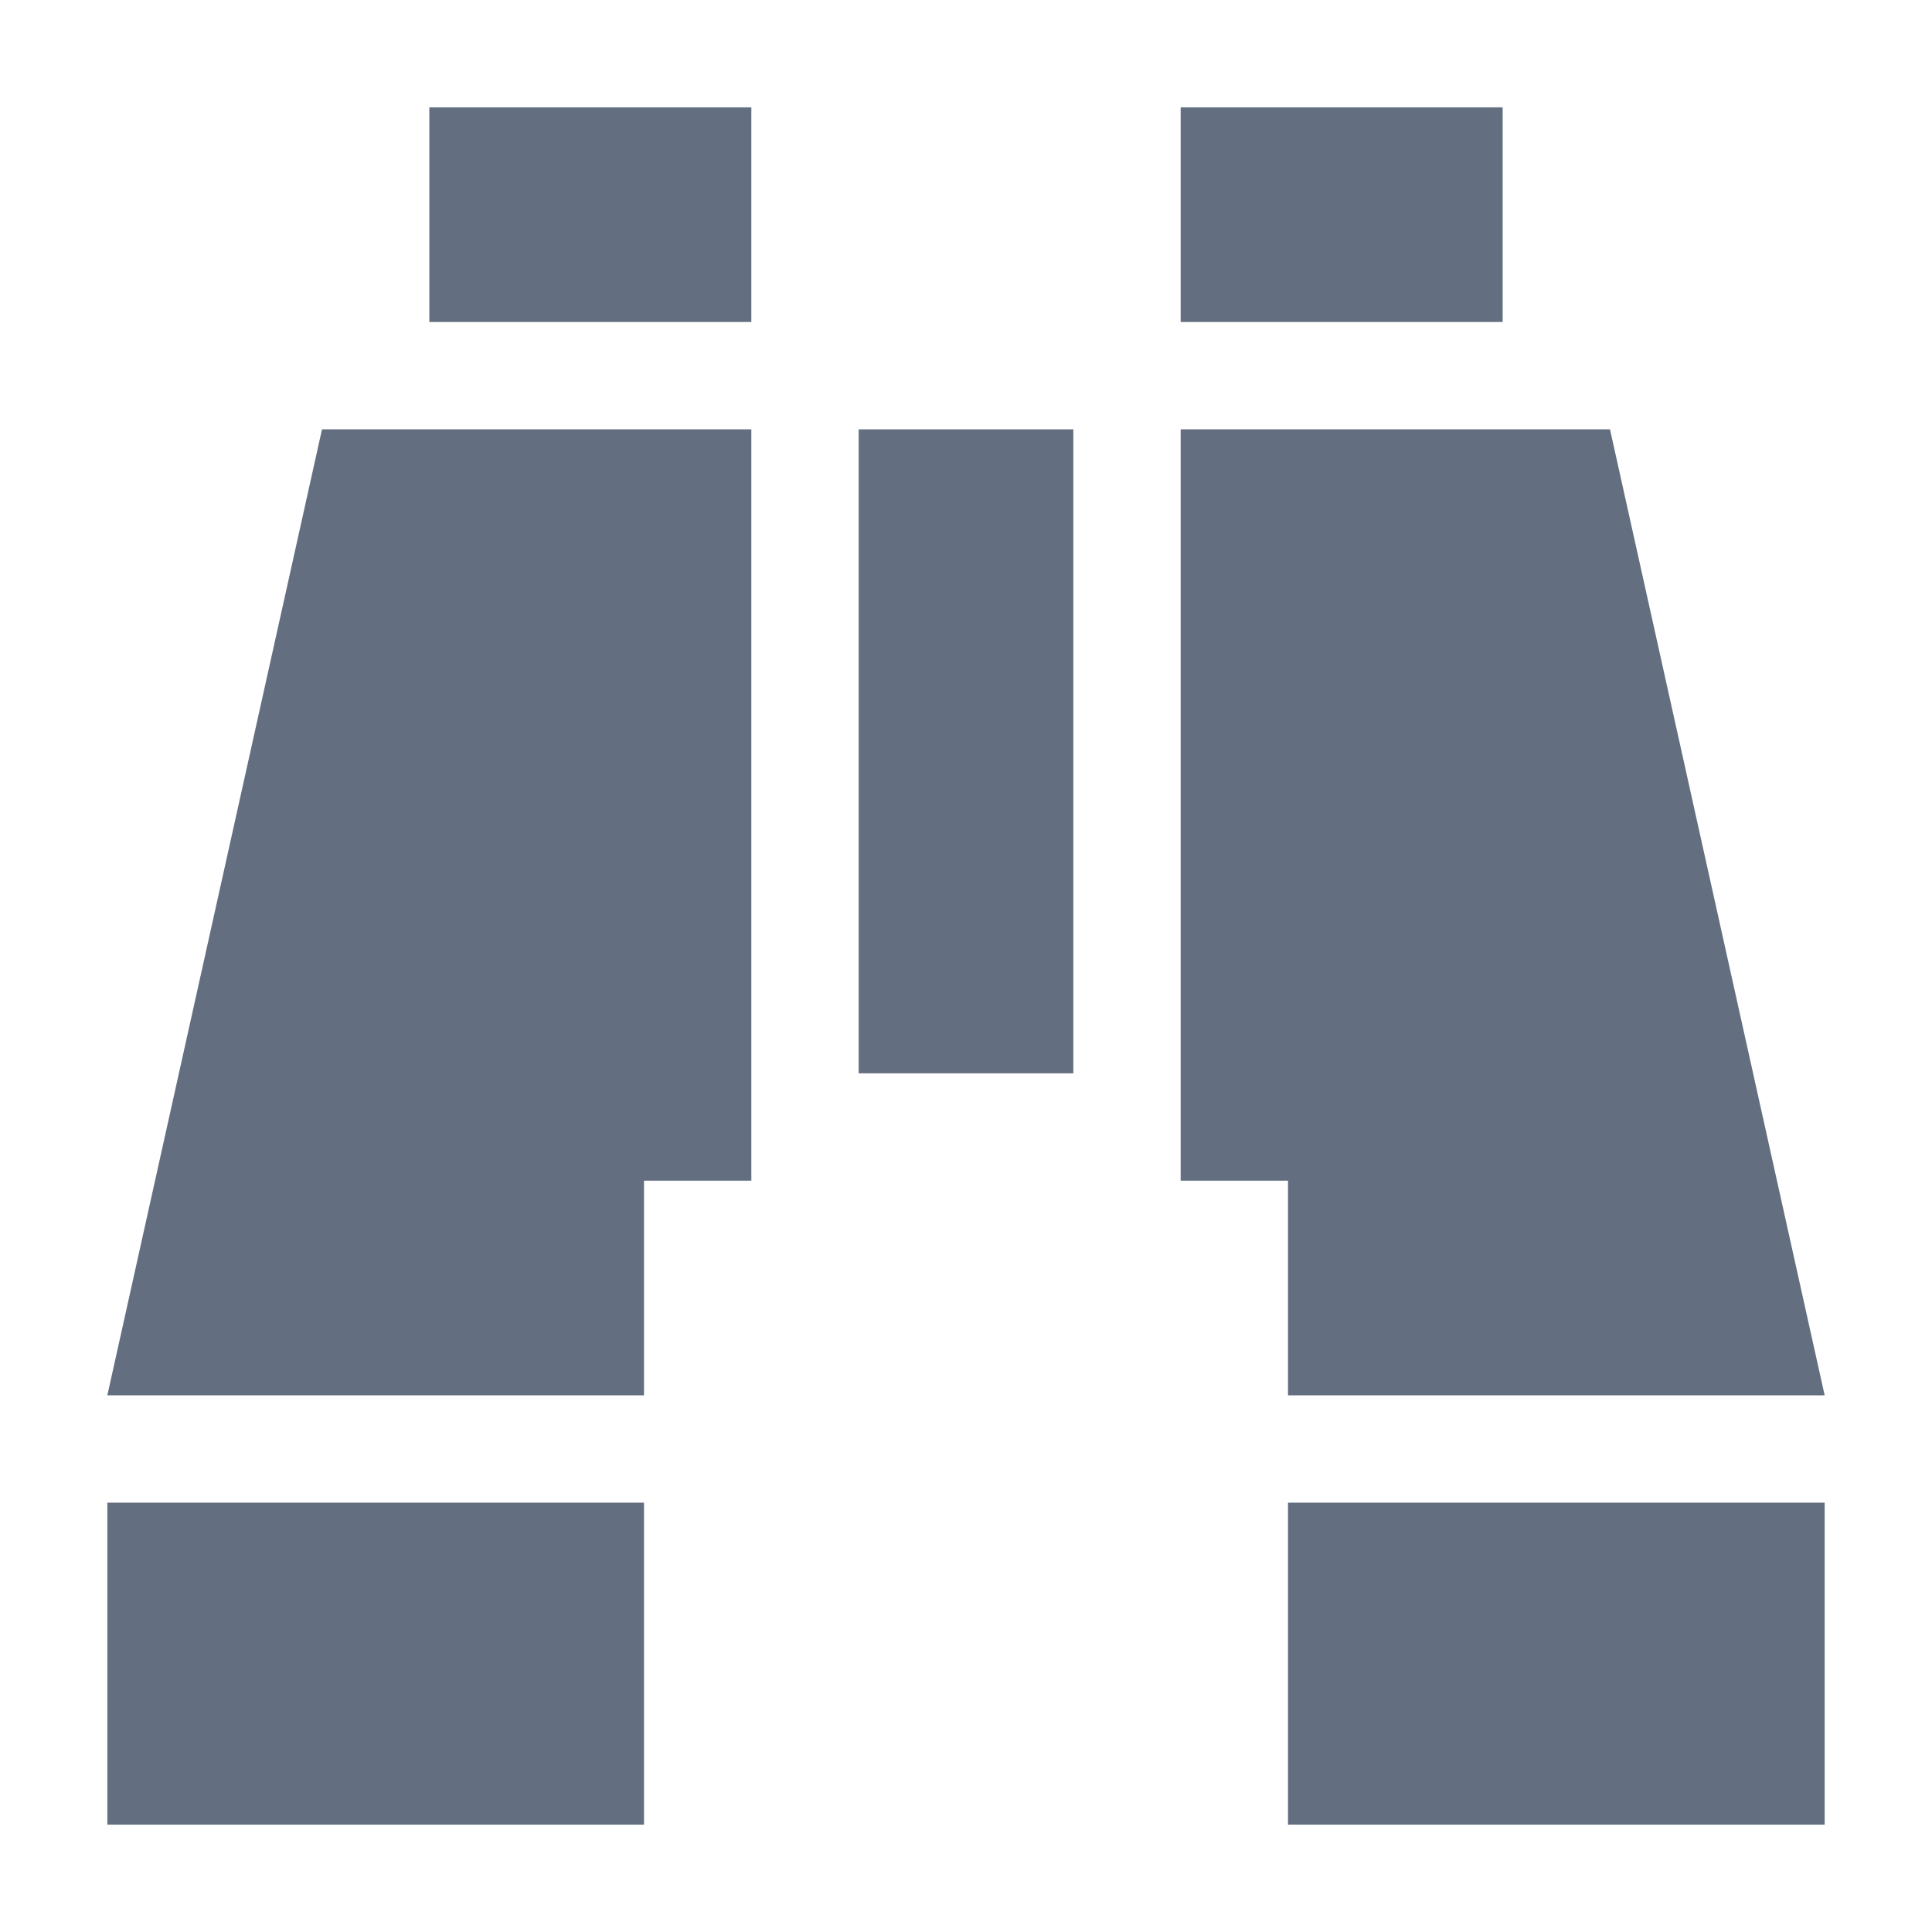
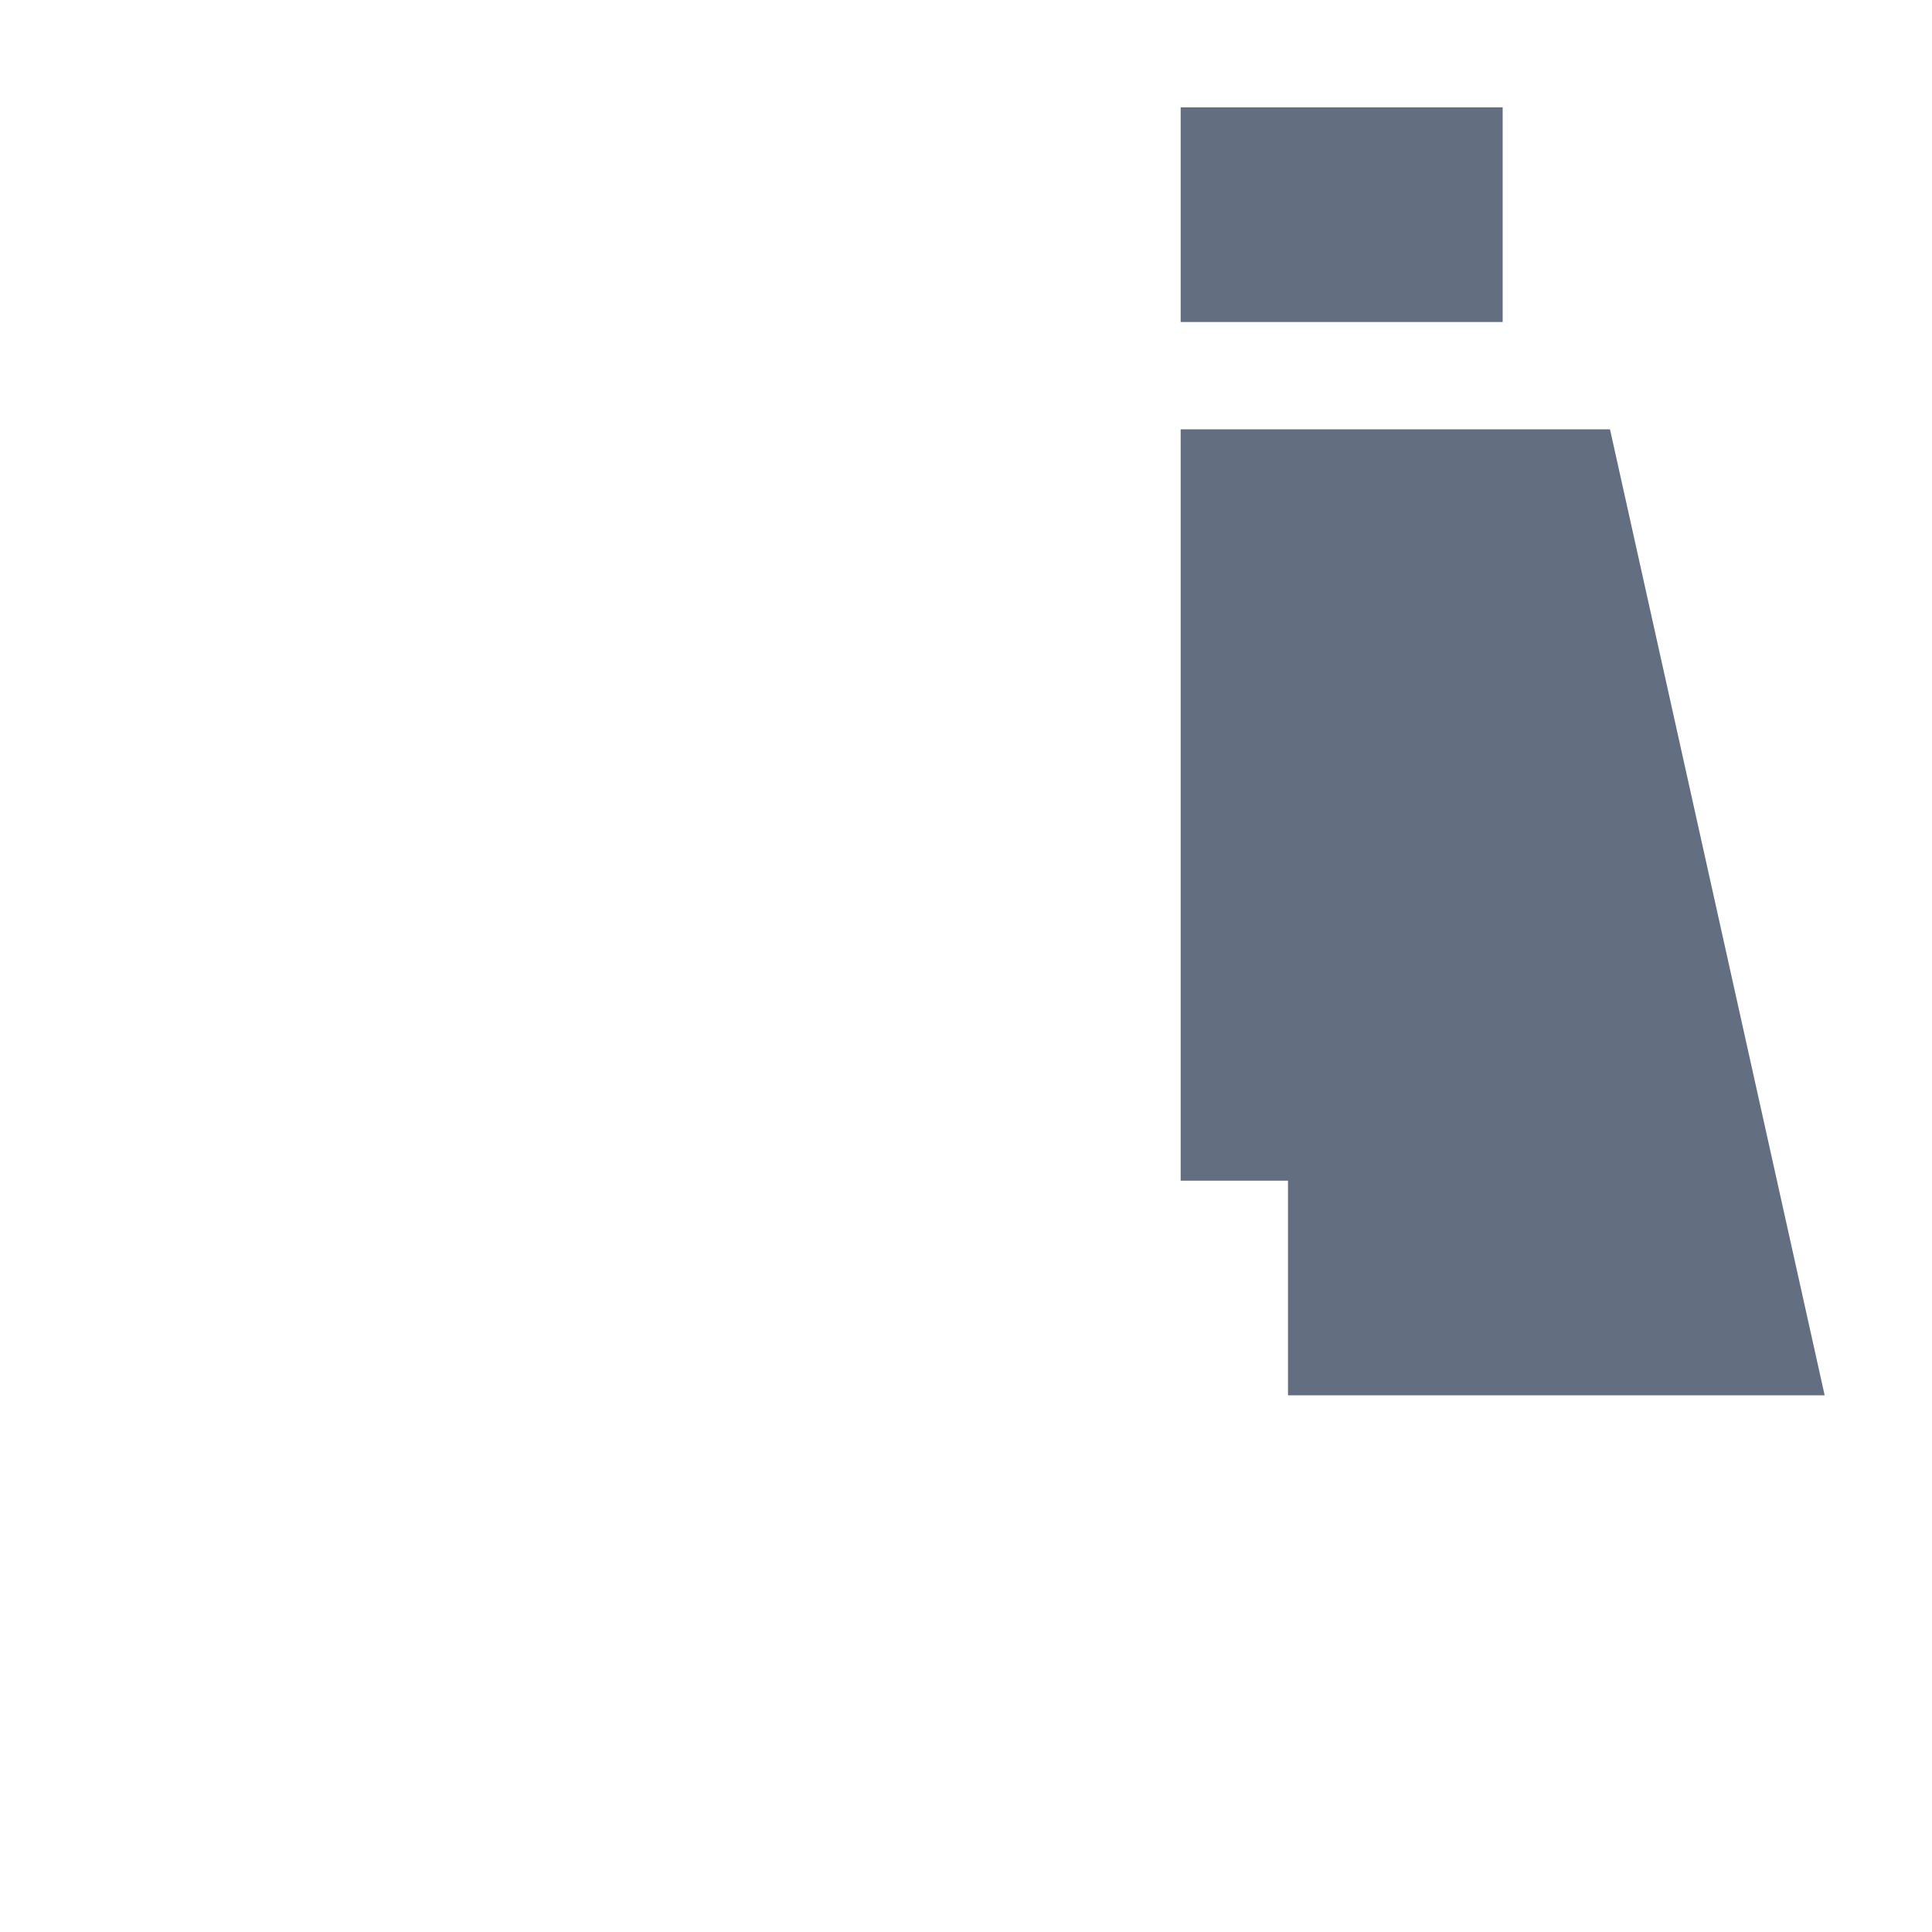
<svg xmlns="http://www.w3.org/2000/svg" version="1.1" id="toolbar" x="0px" y="0px" width="18px" height="18px" viewBox="0 0 18 18" style="enable-background:new 0 0 18 18;" xml:space="preserve">
  <style type="text/css">
	.st0{fill:#FFFFFF;}
	.st1{fill:#808080;}
	.st2{fill:#636F80;}
	.st3{fill-rule:evenodd;clip-rule:evenodd;fill:#FFFFFF;}
	.st4{fill-rule:evenodd;clip-rule:evenodd;fill:#808080;}
	.st5{fill-rule:evenodd;clip-rule:evenodd;fill:#636F80;}
	.st6{fill:#F7931E;}
</style>
  <g id="find_default">
-     <rect x="8" y="4" class="st2" width="2" height="6" />
    <polygon class="st2" points="11,11 12,11 12,13 17,13 15,4 11,4  " />
-     <rect x="12" y="14" transform="matrix(-1 -1.224647e-16 1.224647e-16 -1 29 31)" class="st2" width="5" height="3" />
-     <polygon class="st2" points="7,11 6,11 6,13 1,13 3,4 7,4  " />
    <rect x="11" y="1" class="st2" width="3" height="2" />
-     <rect x="1" y="14" class="st2" width="5" height="3" />
-     <rect x="4" y="1" class="st2" width="3" height="2" />
  </g>
</svg>